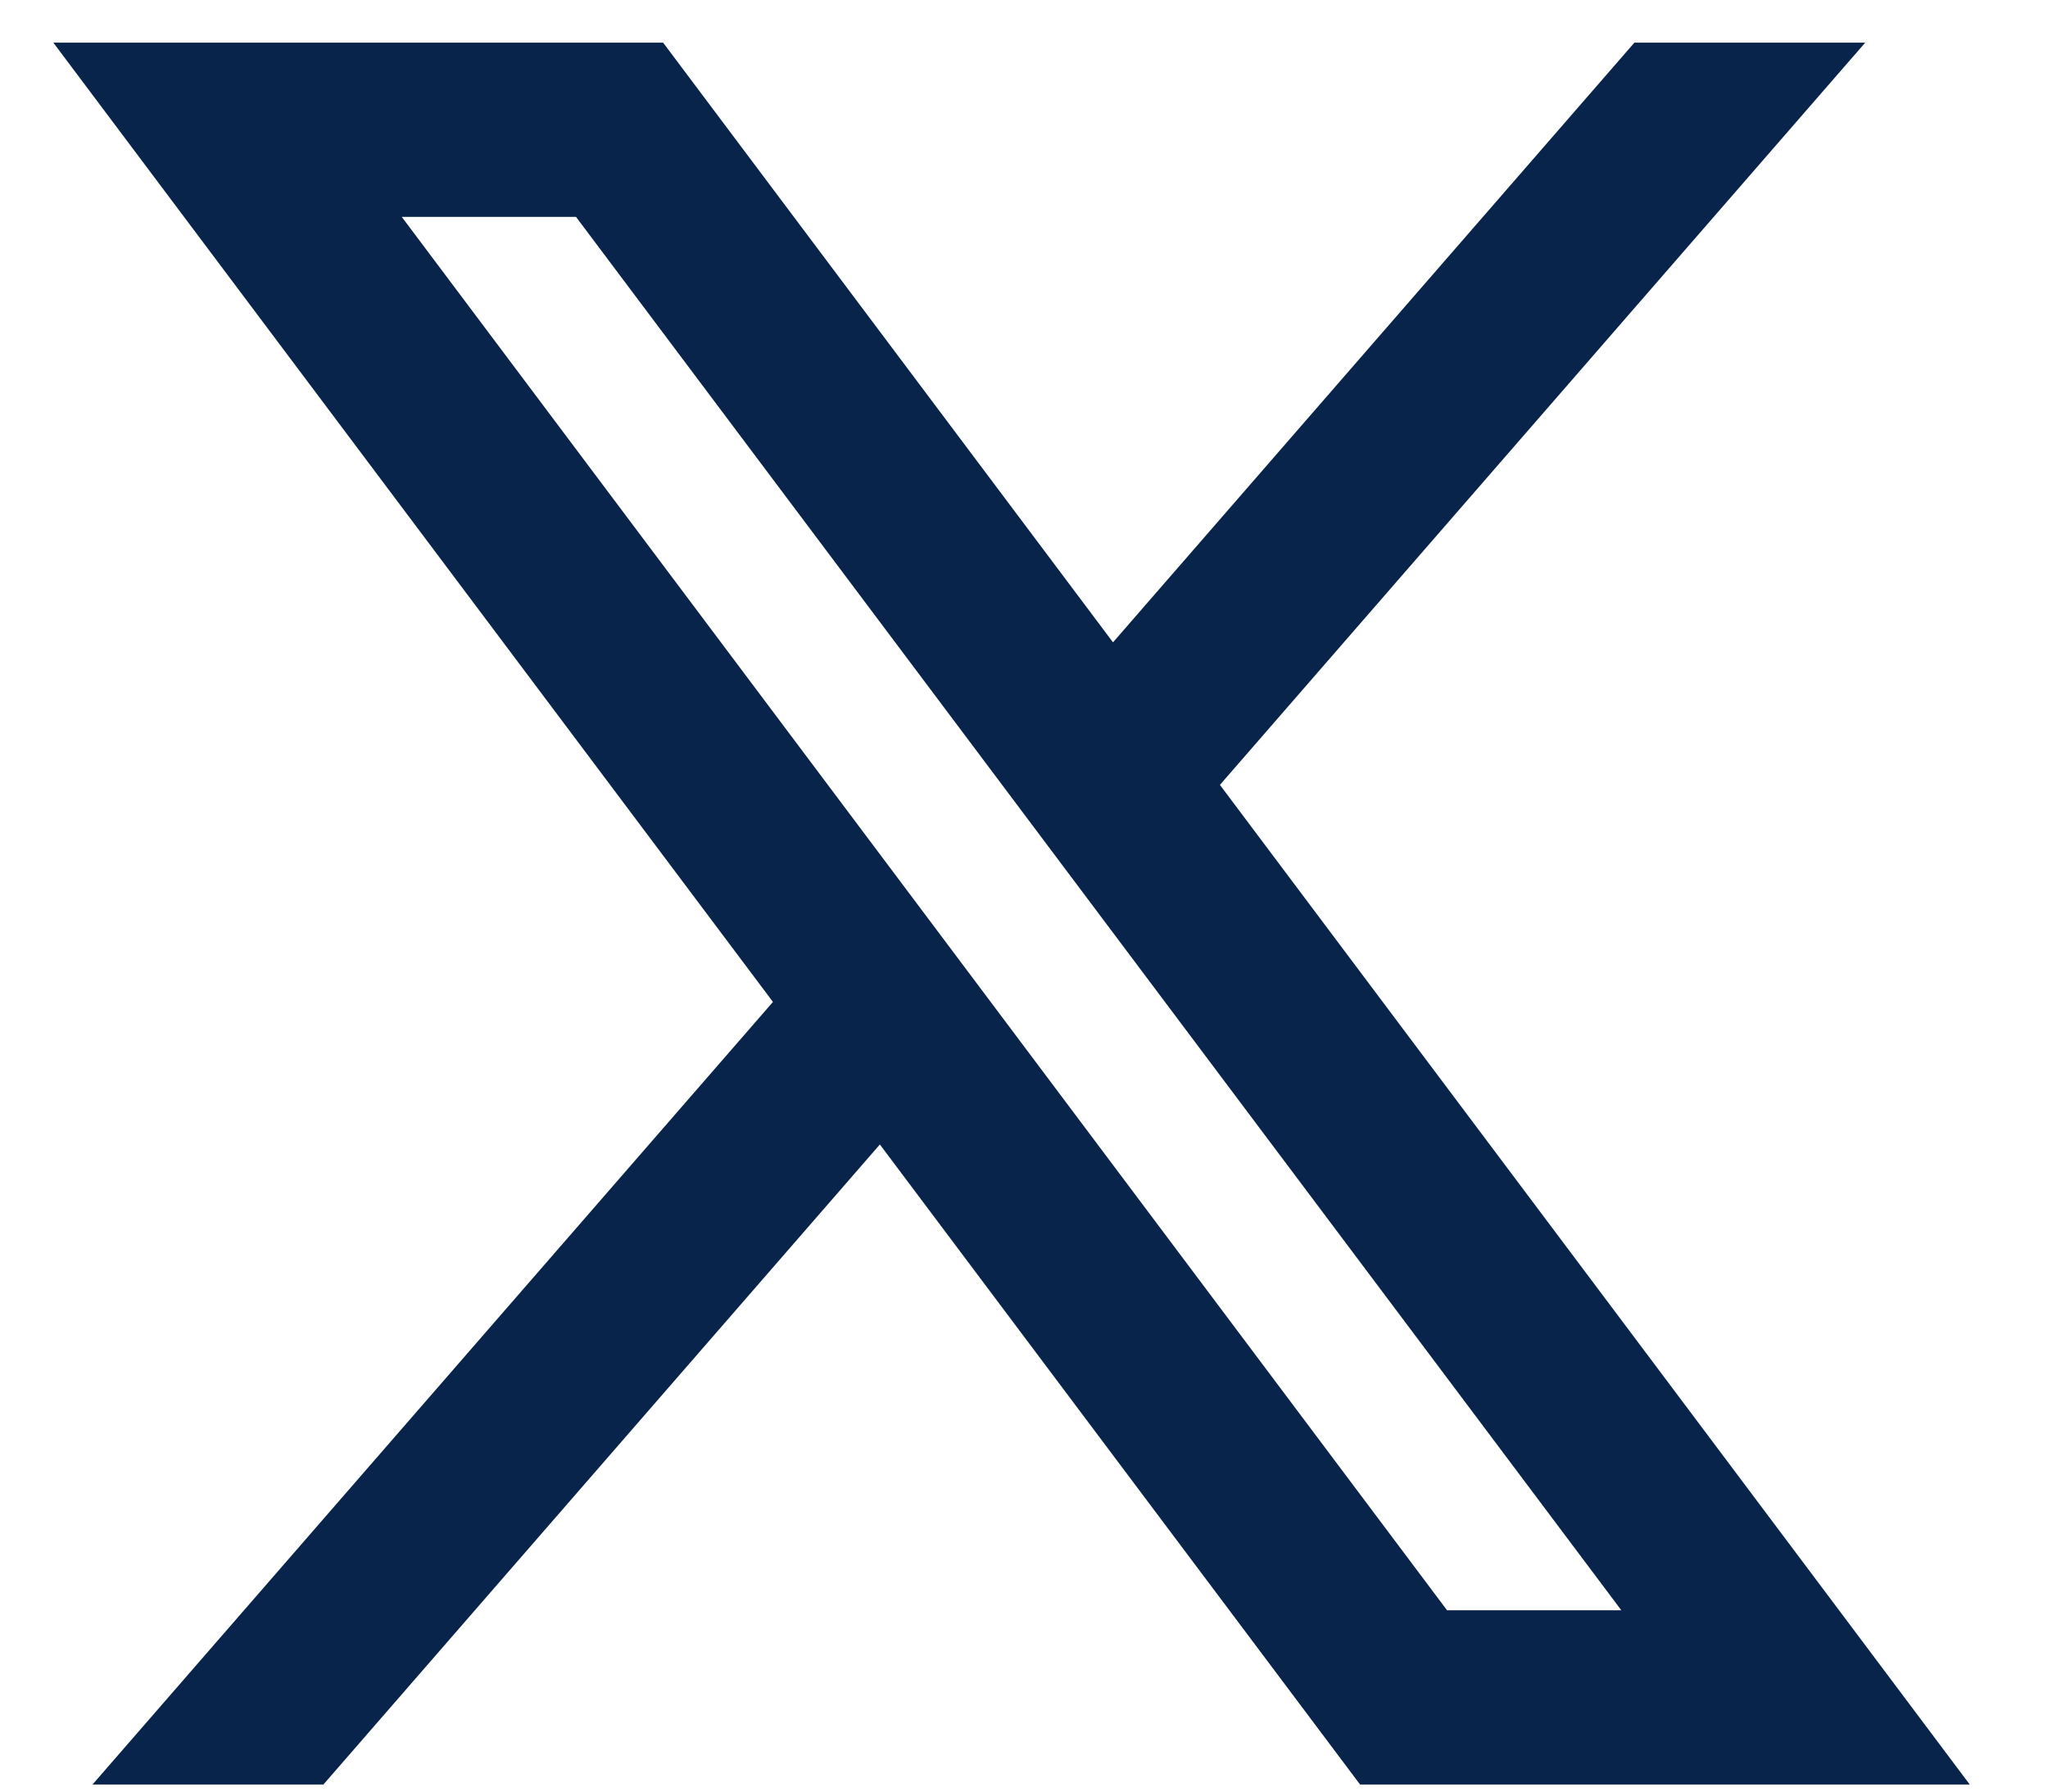
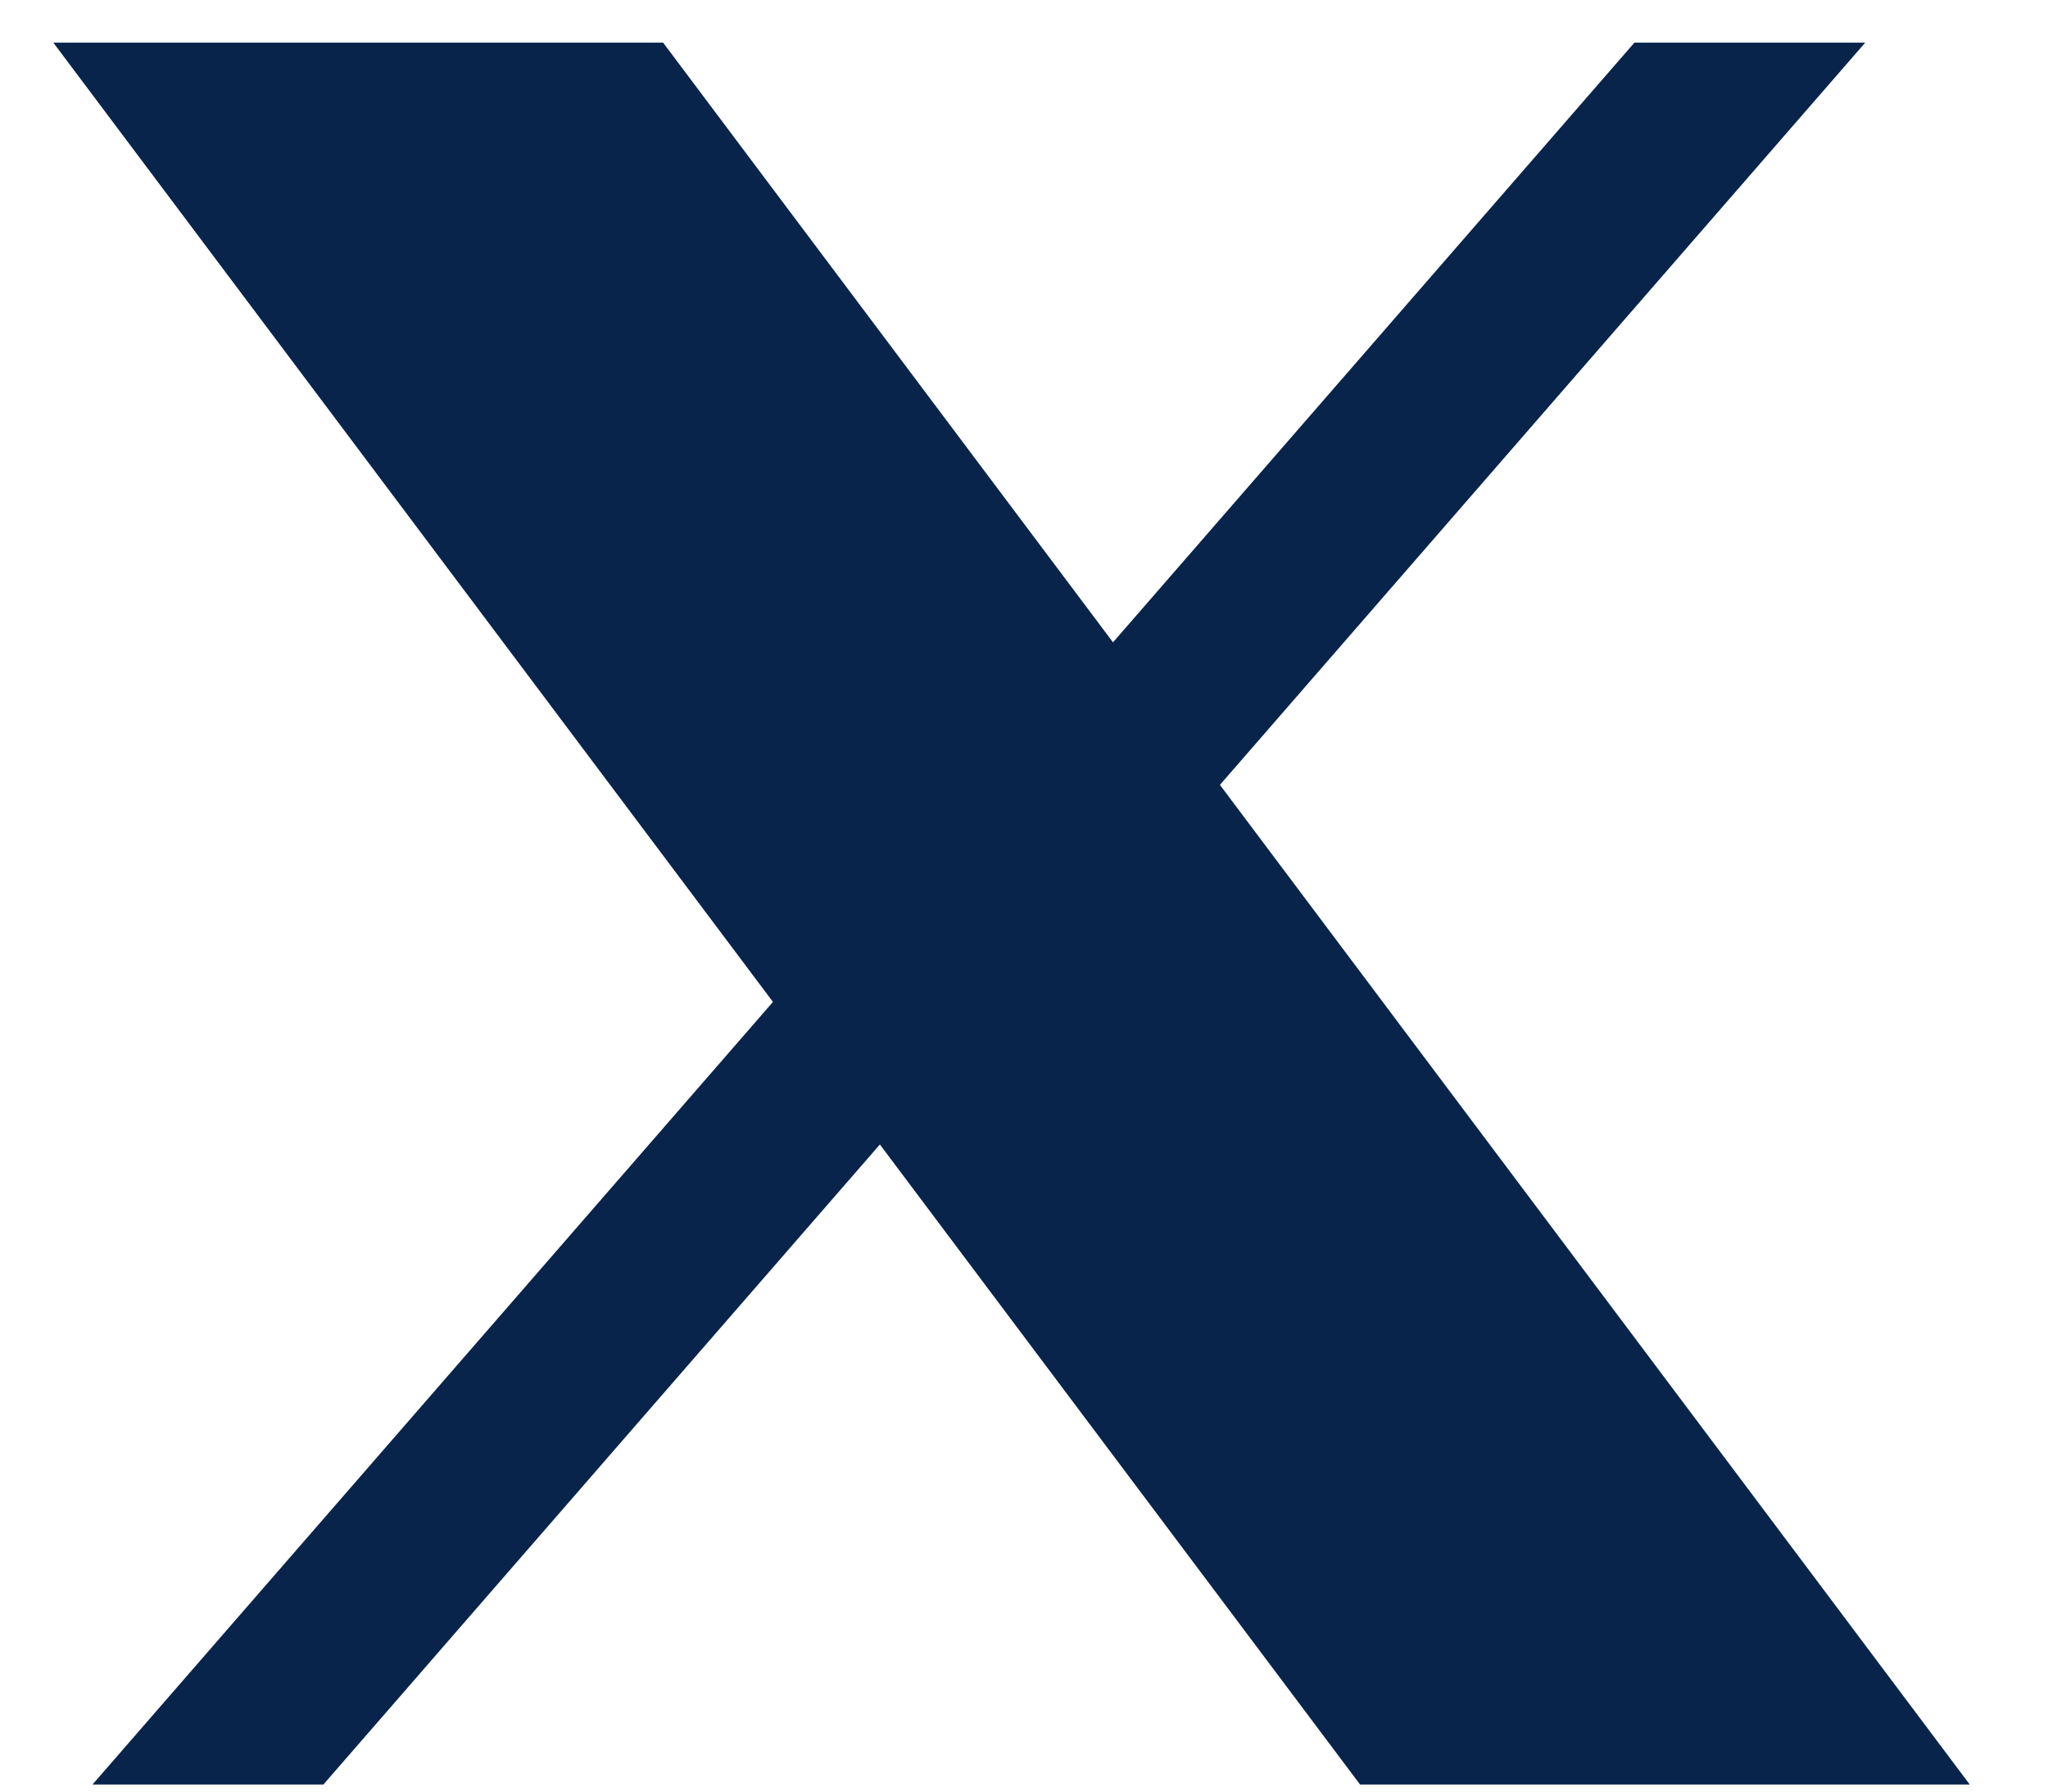
<svg xmlns="http://www.w3.org/2000/svg" width="24" height="21" viewBox="0 0 24 21" fill="none">
-   <path d="M7.771 0.5H0.625L9.058 11.744L1.084 20.917H3.79L10.311 13.415L15.938 20.917H23.083L14.296 9.2L21.858 0.5H19.153L13.043 7.529L7.771 0.5ZM16.958 18.875L4.708 2.542H6.75L19 18.875H16.958Z" fill="#09244B" />
+   <path d="M7.771 0.5H0.625L9.058 11.744L1.084 20.917H3.79L10.311 13.415L15.938 20.917H23.083L14.296 9.2L21.858 0.5H19.153L13.043 7.529L7.771 0.5ZM16.958 18.875H6.75L19 18.875H16.958Z" fill="#09244B" />
</svg>